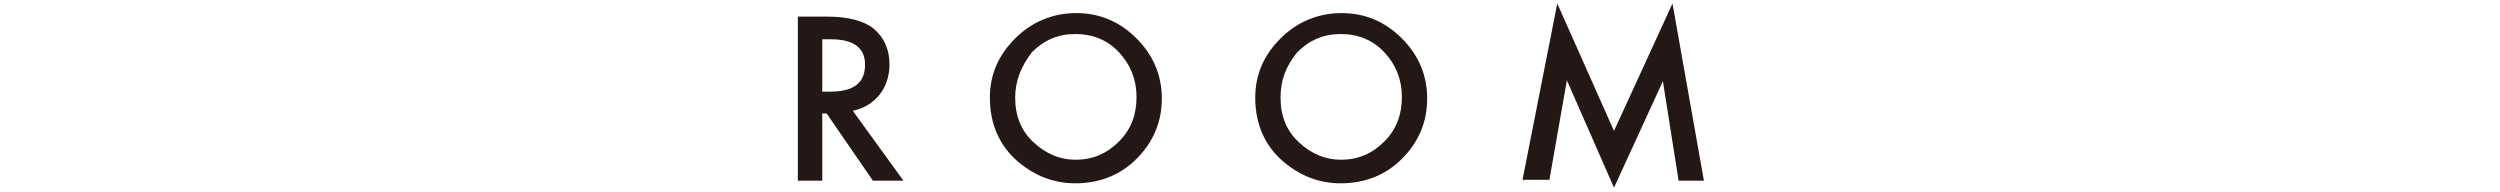
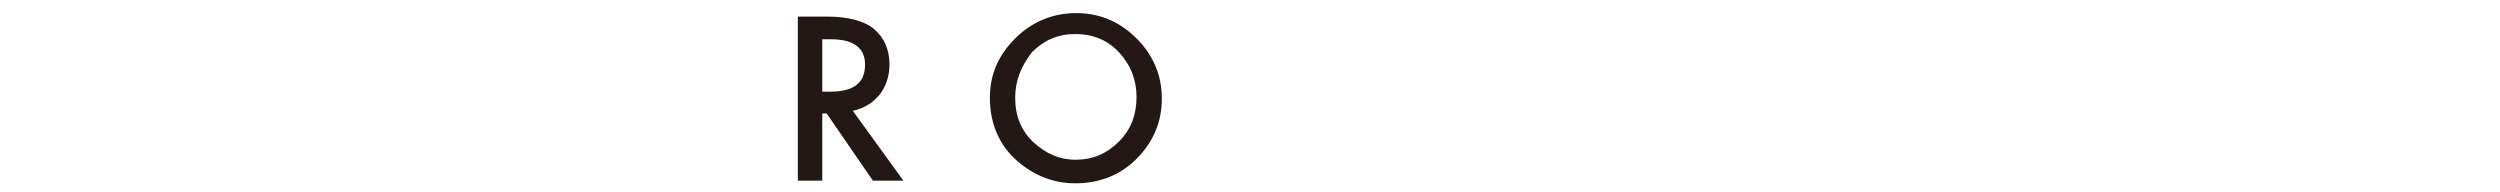
<svg xmlns="http://www.w3.org/2000/svg" version="1.1" id="レイヤー_1" x="0px" y="0px" width="286.4px" height="22px" viewBox="0 0 286.4 22" style="enable-background:new 0 0 286.4 22;" xml:space="preserve">
  <style type="text/css">
	.st0{fill:#231815;}
</style>
  <g>
    <path class="st0" d="M97.7,12.7l5.8,8h-3.5L94.7,13h-0.5v7.7h-2.8V1.9h3.3c2.5,0,4.3,0.5,5.4,1.4c1.2,1,1.8,2.4,1.8,4.1   c0,1.3-0.4,2.5-1.1,3.4C100,11.8,99,12.4,97.7,12.7z M94.2,10.5h0.9c2.7,0,4-1,4-3.1c0-1.9-1.3-2.9-3.9-2.9h-1V10.5z" />
    <path class="st0" d="M113.4,11.2c0-2.7,1-4.9,2.9-6.8c1.9-1.9,4.3-2.9,7-2.9c2.7,0,5,1,6.9,2.9c1.9,1.9,2.9,4.2,2.9,6.9   c0,2.7-1,5-2.9,6.9c-1.9,1.9-4.3,2.8-7,2.8c-2.4,0-4.6-0.8-6.6-2.5C114.5,16.7,113.4,14.2,113.4,11.2z M116.3,11.2   c0,2.1,0.7,3.8,2.1,5.1c1.4,1.3,3,2,4.8,2c2,0,3.6-0.7,5-2.1c1.4-1.4,2-3.1,2-5.1c0-2-0.7-3.7-2-5.1c-1.3-1.4-3-2.1-5-2.1   c-2,0-3.6,0.7-5,2.1C117,7.6,116.3,9.2,116.3,11.2z" />
-     <path class="st0" d="M143.8,11.2c0-2.7,1-4.9,2.9-6.8c1.9-1.9,4.3-2.9,7-2.9c2.7,0,5,1,6.9,2.9c1.9,1.9,2.9,4.2,2.9,6.9   c0,2.7-1,5-2.9,6.9c-1.9,1.9-4.3,2.8-7,2.8c-2.4,0-4.6-0.8-6.6-2.5C144.9,16.7,143.8,14.2,143.8,11.2z M146.7,11.2   c0,2.1,0.7,3.8,2.1,5.1c1.4,1.3,3,2,4.8,2c2,0,3.6-0.7,5-2.1c1.4-1.4,2-3.1,2-5.1c0-2-0.7-3.7-2-5.1c-1.3-1.4-3-2.1-5-2.1   c-2,0-3.6,0.7-5,2.1C147.3,7.6,146.7,9.2,146.7,11.2z" />
-     <path class="st0" d="M174.4,20.7l4-20.3l6.5,14.6l6.7-14.6l3.6,20.3h-2.9l-1.8-11.4l-5.6,12.2l-5.4-12.3l-2,11.4H174.4z" />
  </g>
</svg>